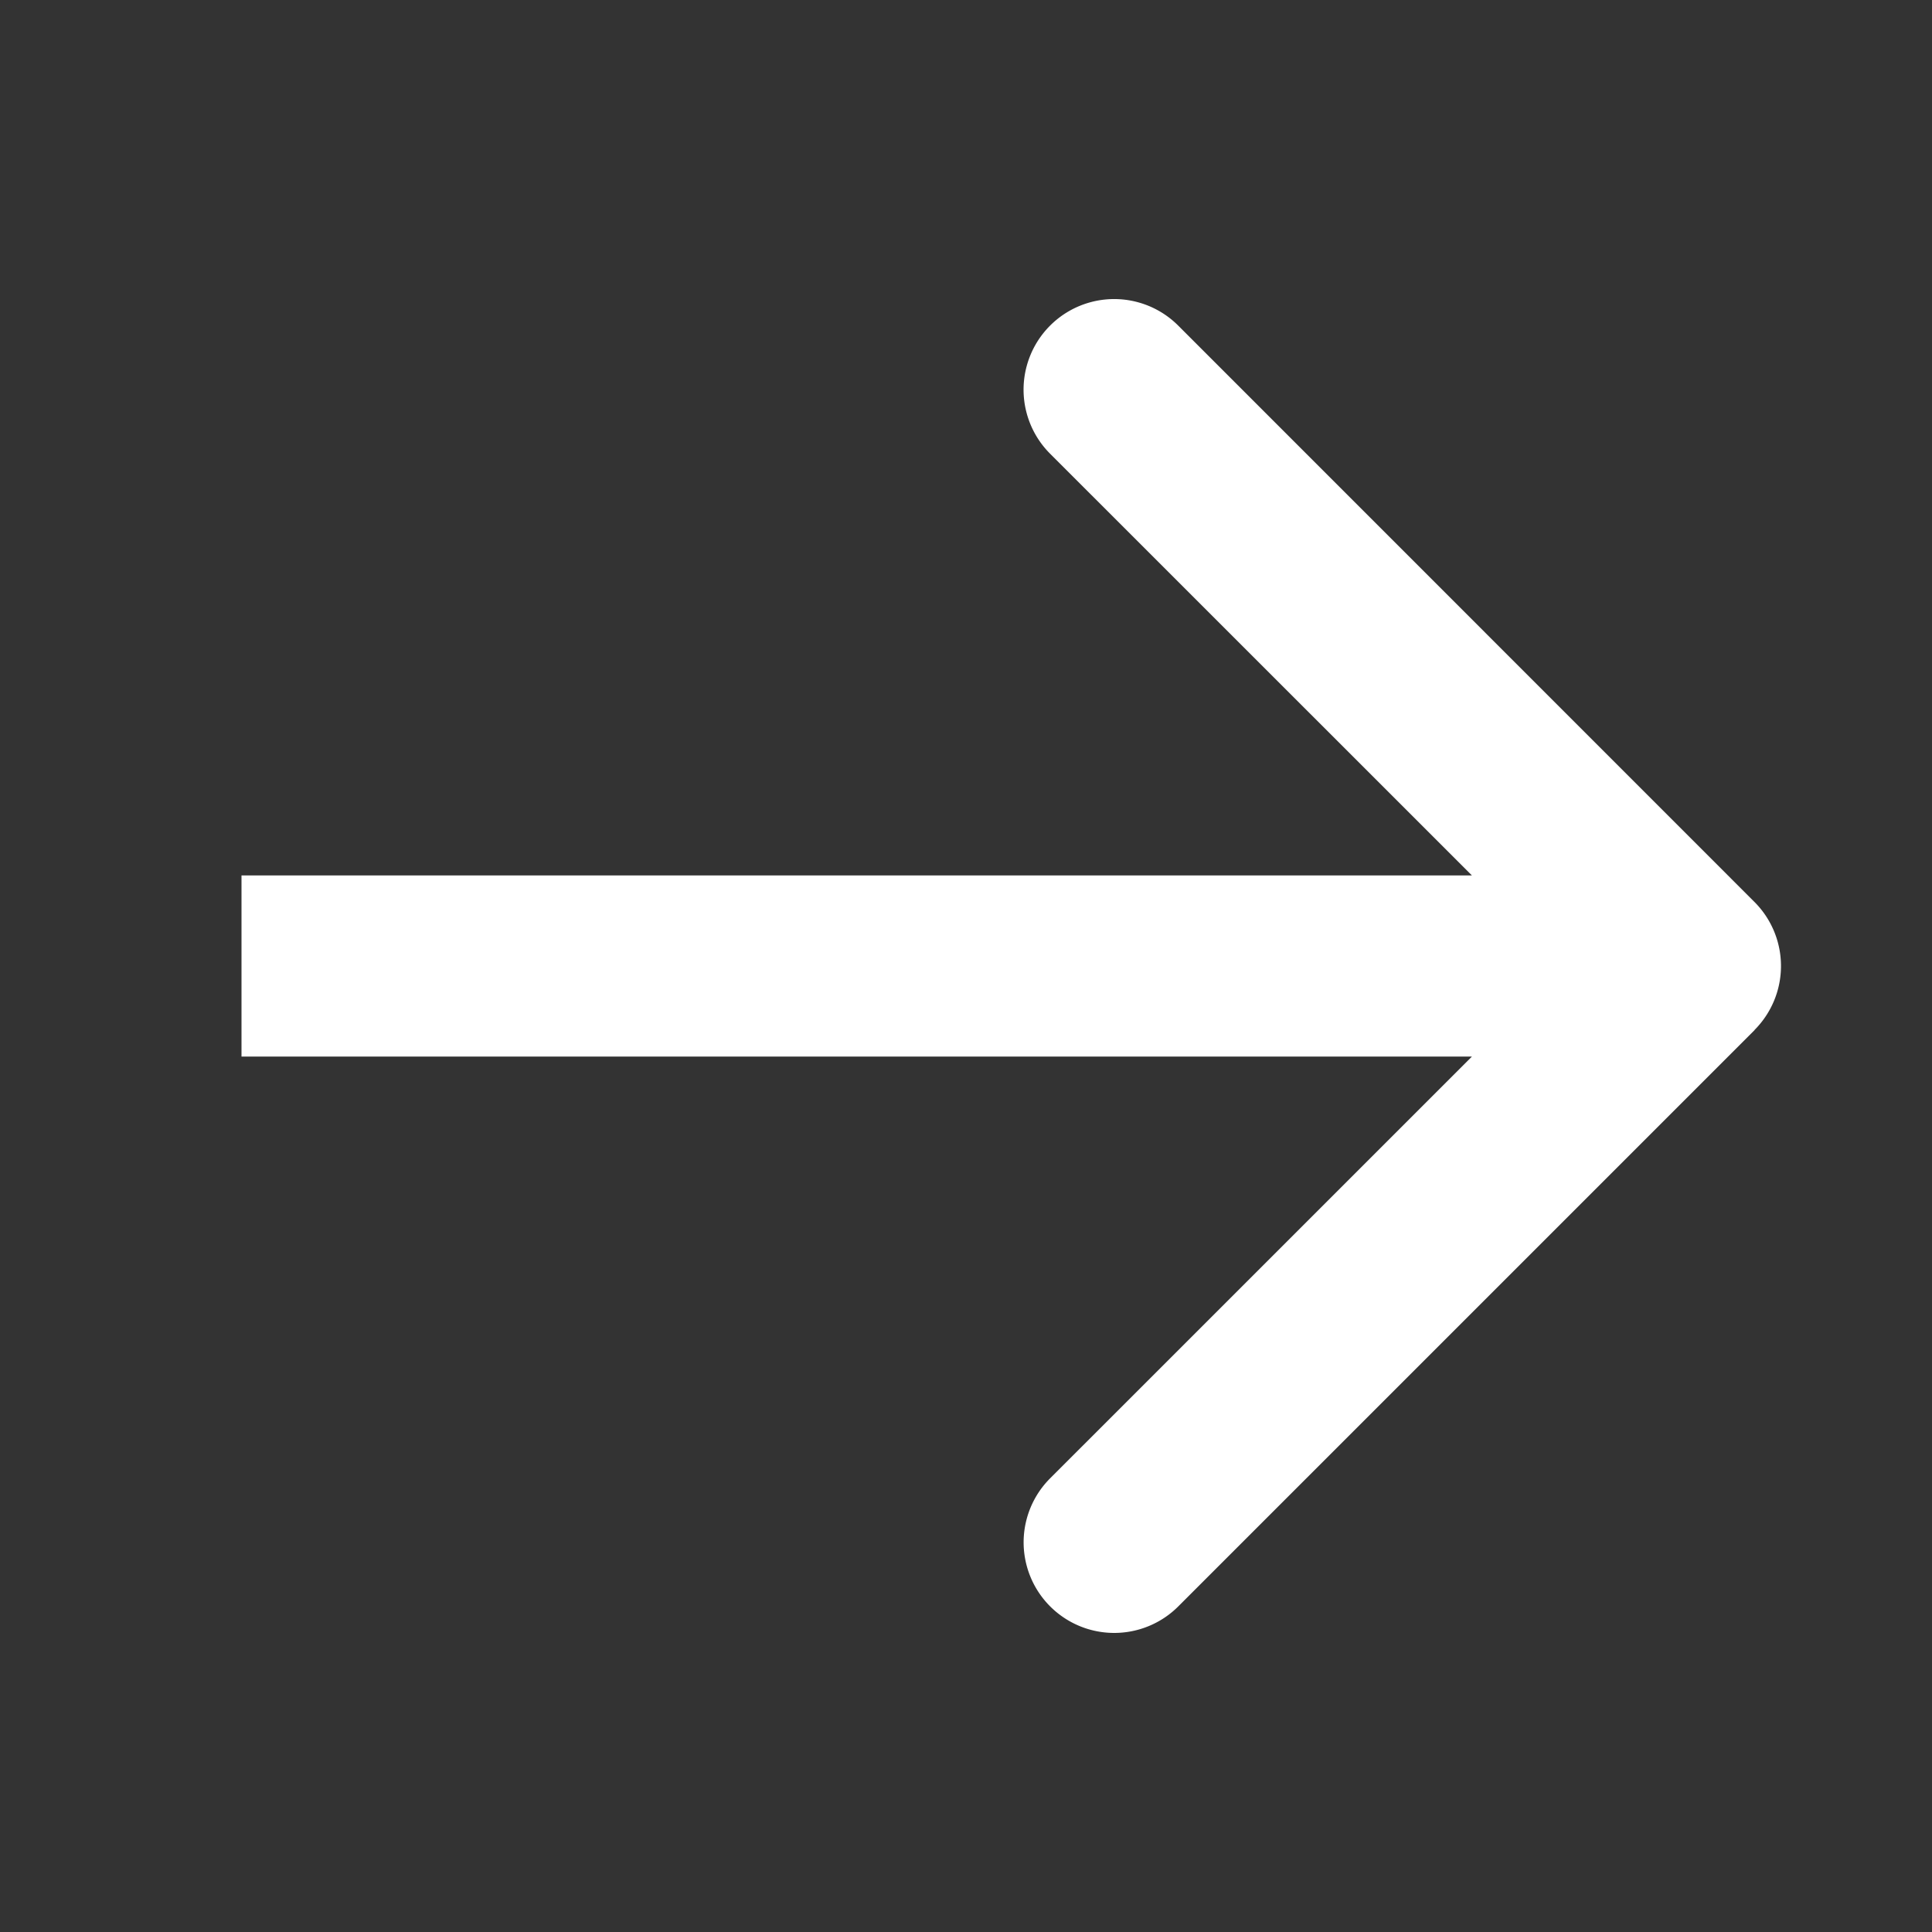
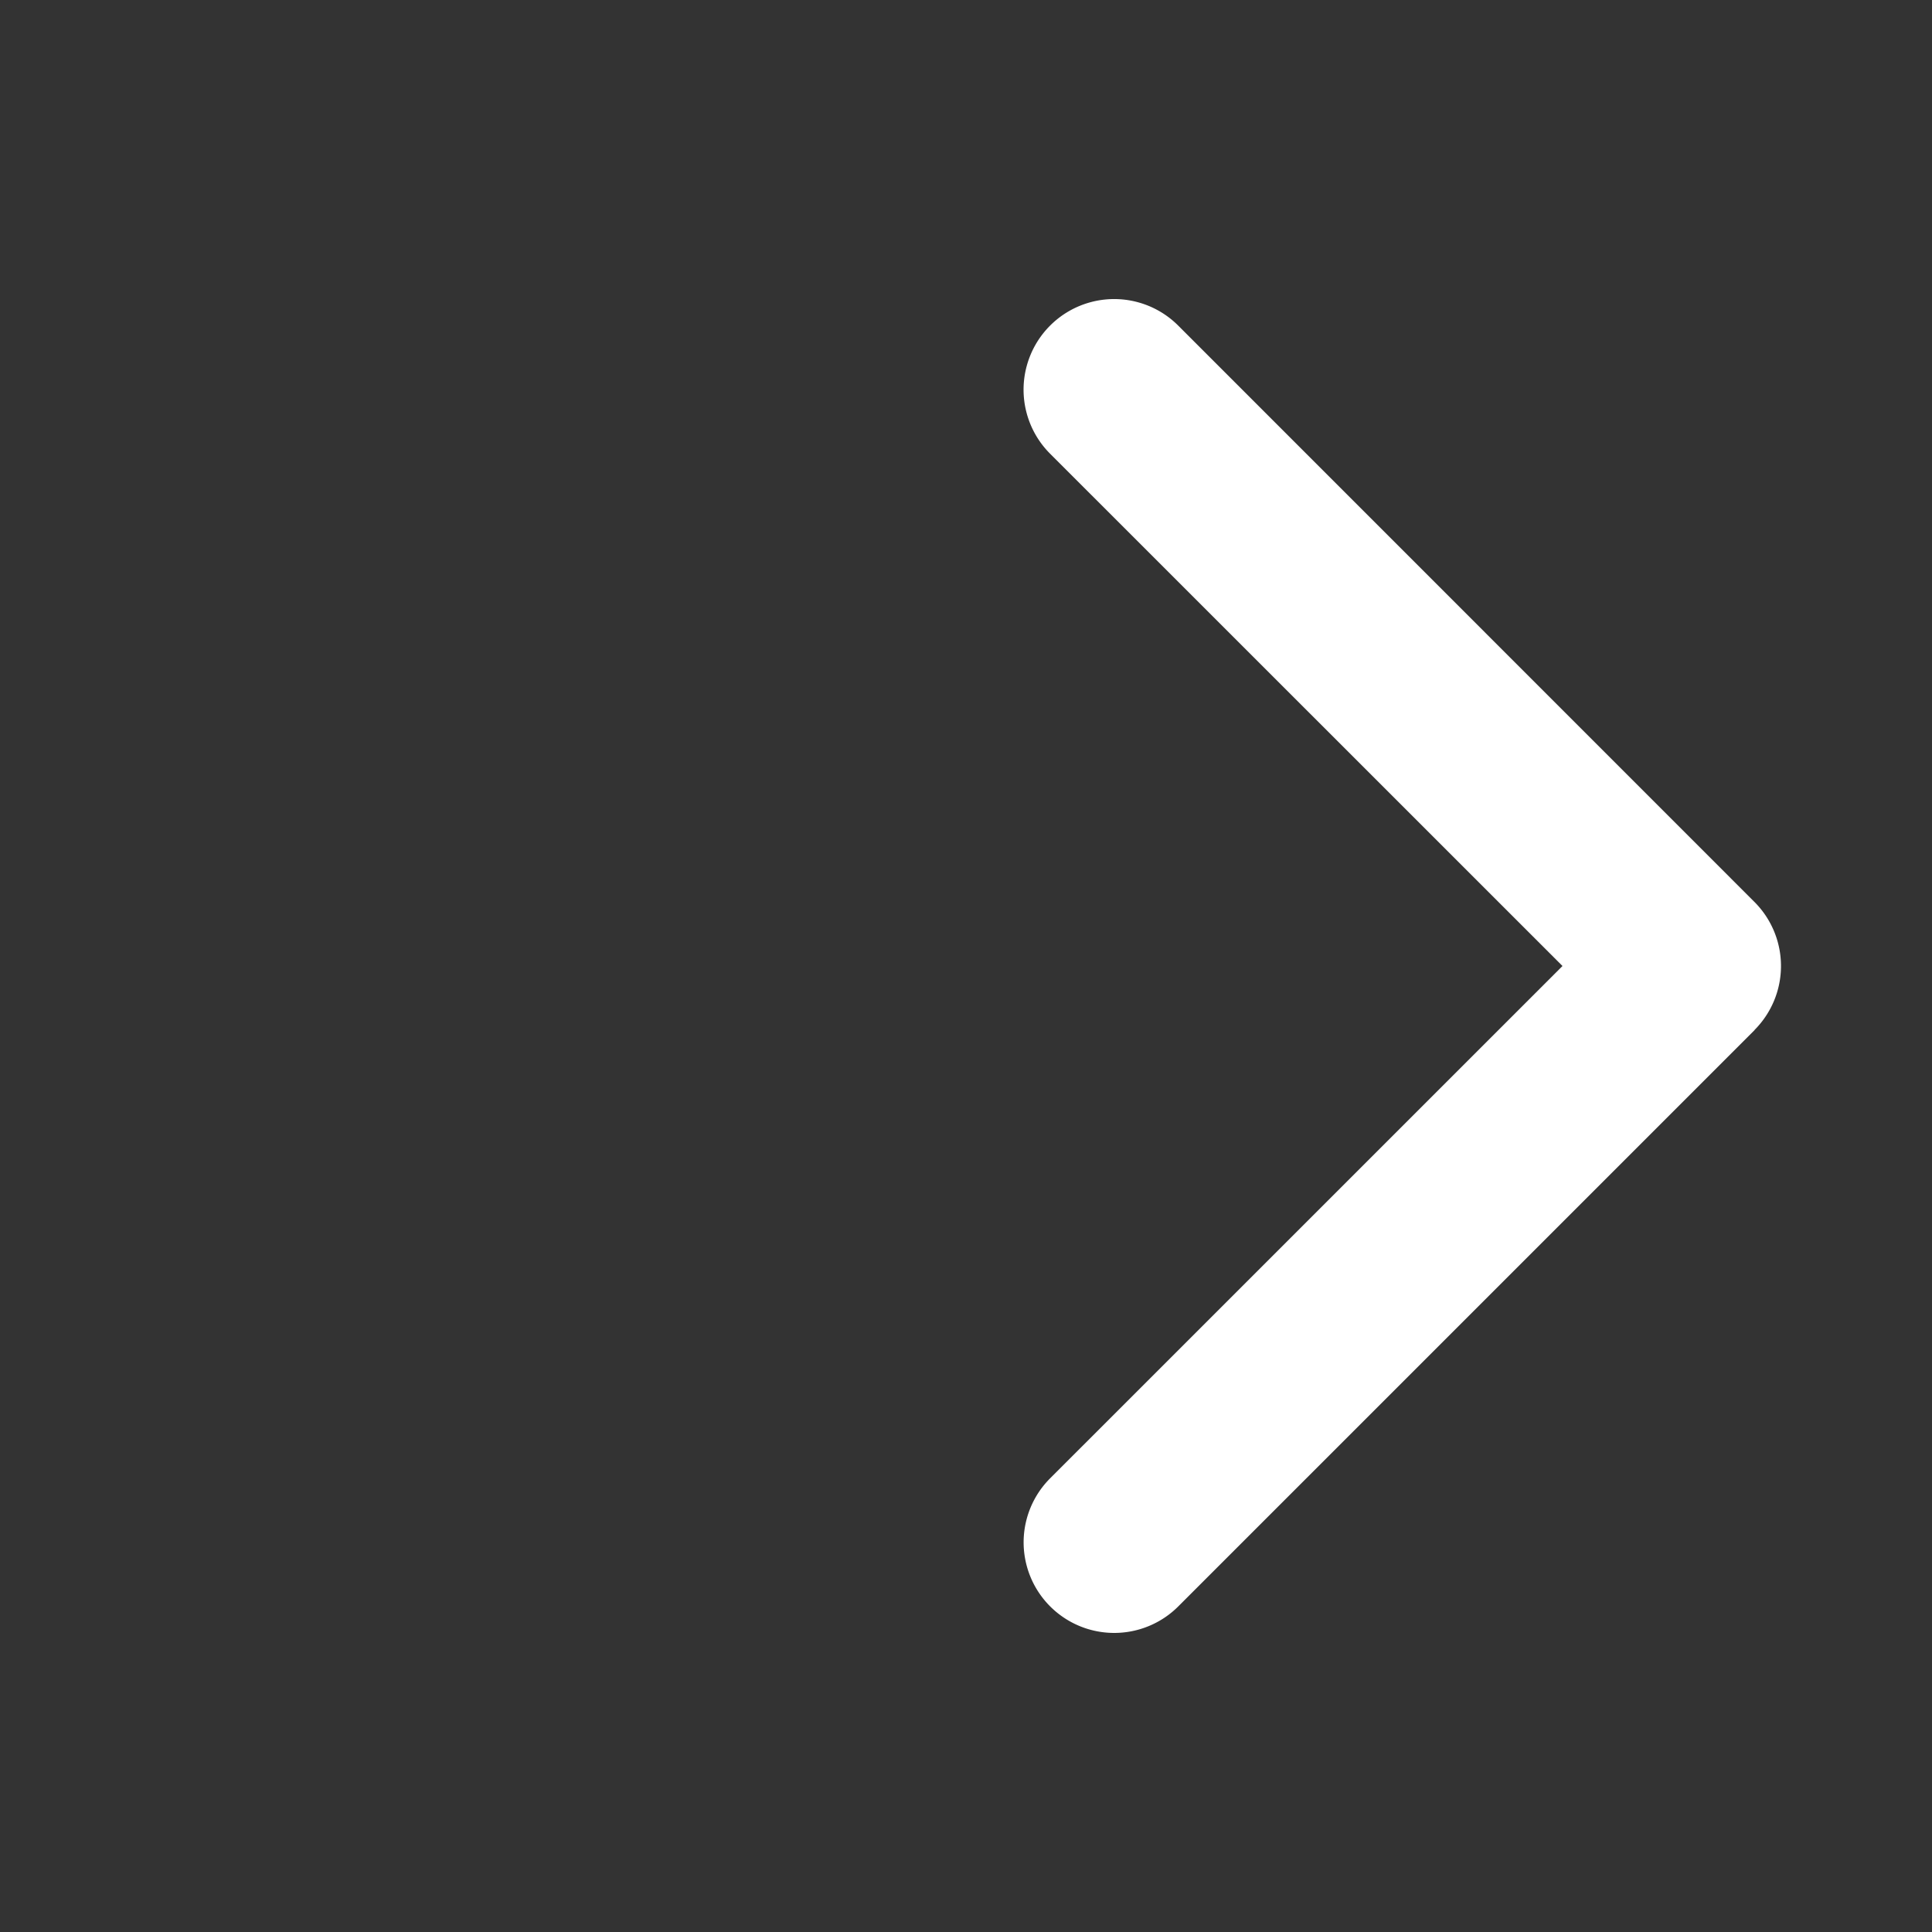
<svg xmlns="http://www.w3.org/2000/svg" width="32" height="32" fill="none">
  <rect width="100%" height="100%" fill="#333333" stroke="none" />
-   <path fill="#fff" d="M29.06 17.06a1.5 1.5 0 0 0 0-2.12l-9.545-9.547a1.5 1.5 0 1 0-2.122 2.122L25.88 16l-8.486 8.485a1.5 1.5 0 1 0 2.122 2.122l9.546-9.546ZM4 17.5h24v-3H4v3Z" />
+   <path fill="#fff" d="M29.06 17.06a1.5 1.5 0 0 0 0-2.12l-9.545-9.547a1.5 1.5 0 1 0-2.122 2.122L25.88 16l-8.486 8.485a1.5 1.5 0 1 0 2.122 2.122l9.546-9.546ZM4 17.5h24H4v3Z" />
</svg>